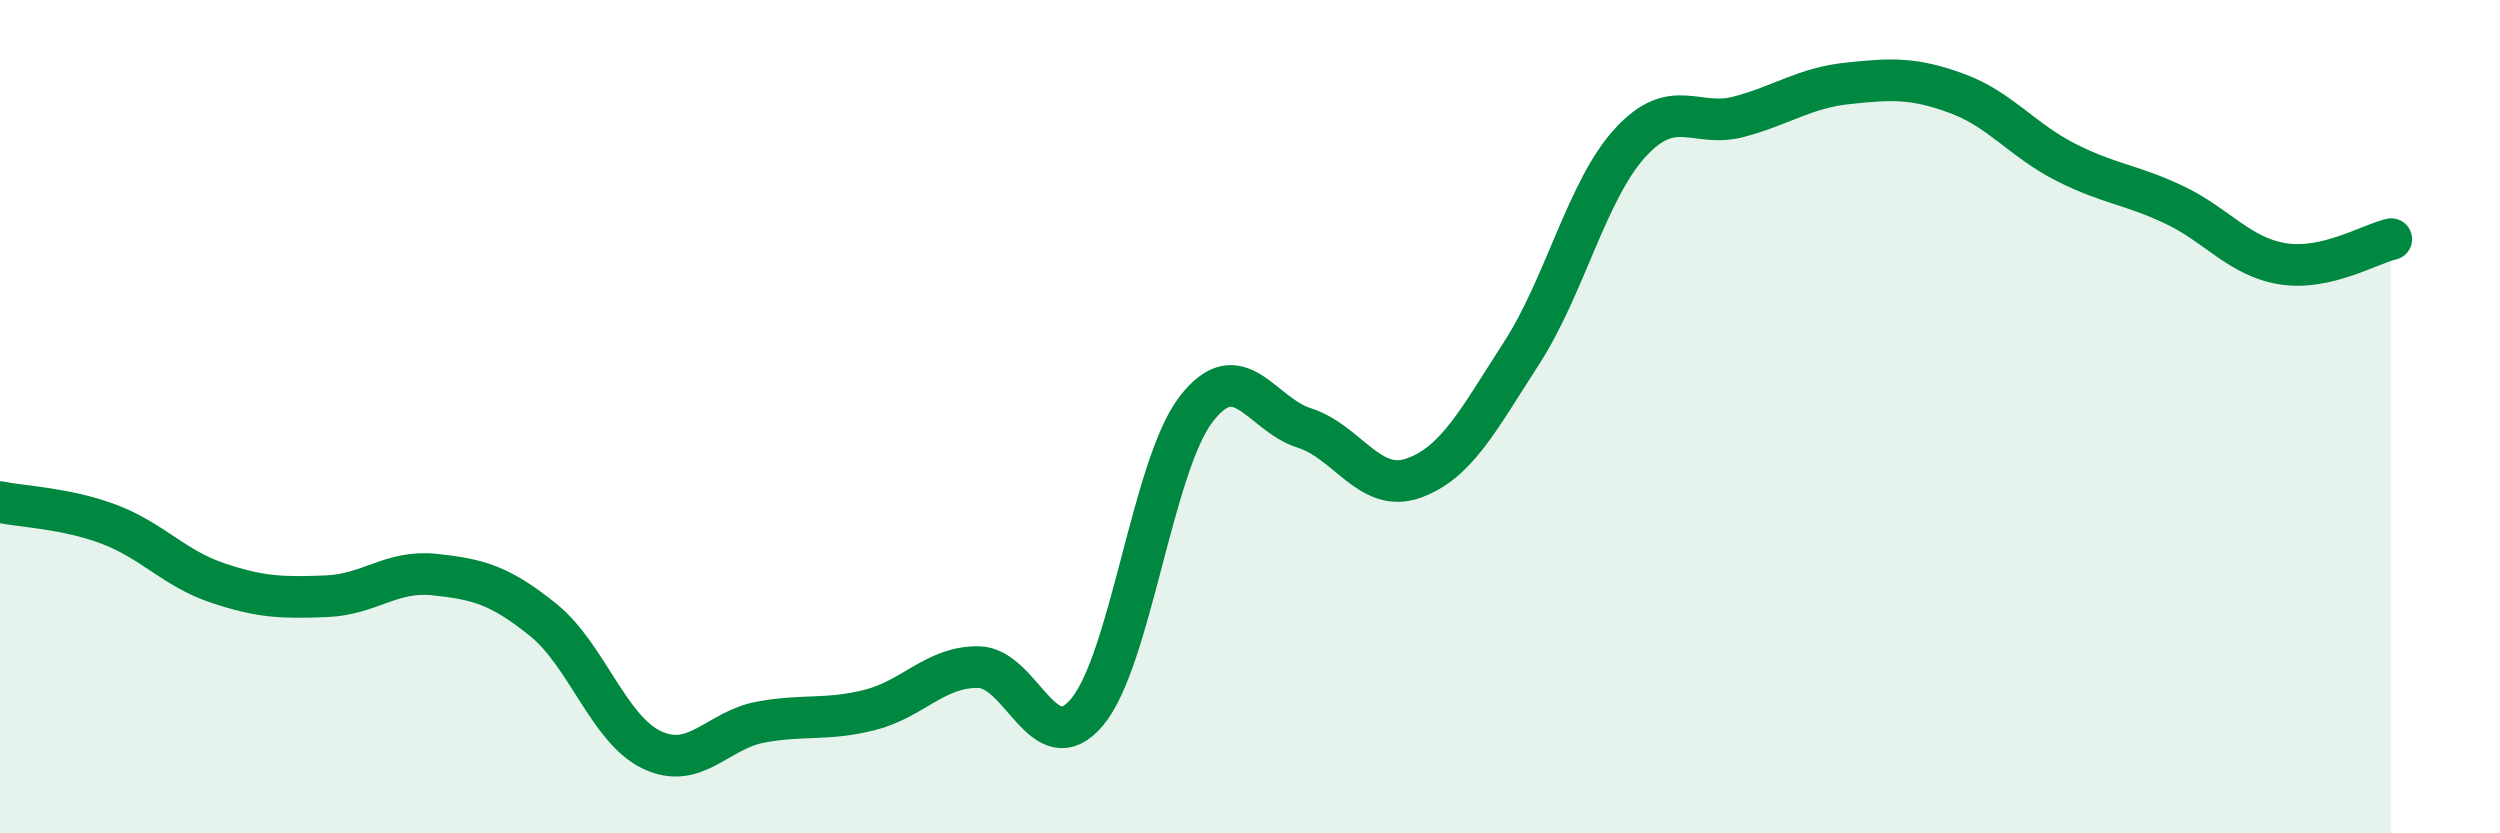
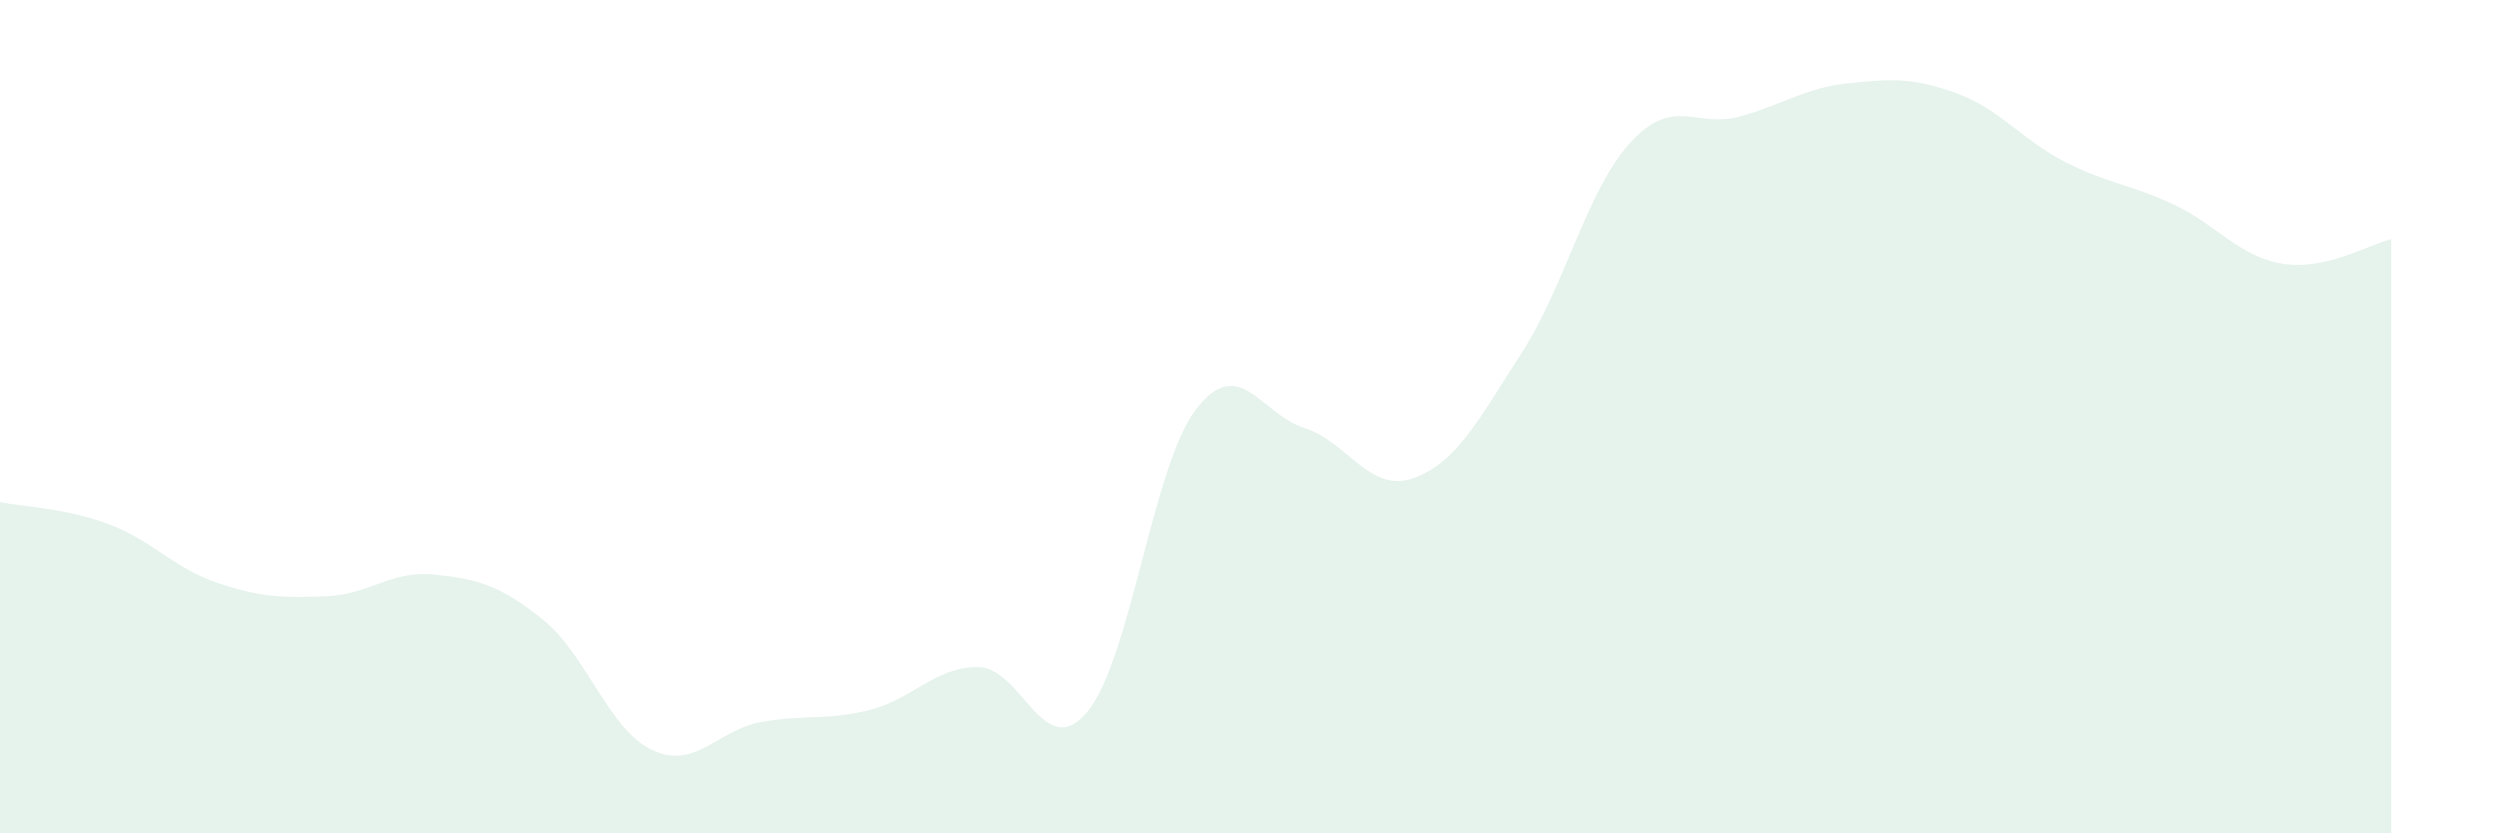
<svg xmlns="http://www.w3.org/2000/svg" width="60" height="20" viewBox="0 0 60 20">
  <path d="M 0,12.05 C 0.52,12.16 1.57,12.19 2.61,12.58 C 3.65,12.97 4.18,13.64 5.22,13.99 C 6.26,14.34 6.79,14.35 7.83,14.31 C 8.87,14.27 9.39,13.68 10.43,13.79 C 11.47,13.9 12,14.04 13.04,14.88 C 14.08,15.72 14.61,17.51 15.65,18 C 16.69,18.49 17.22,17.52 18.26,17.33 C 19.3,17.14 19.83,17.3 20.87,17.04 C 21.91,16.78 22.44,16 23.48,16.01 C 24.52,16.02 25.05,18.33 26.09,17.09 C 27.13,15.85 27.66,11.19 28.7,9.83 C 29.74,8.47 30.26,9.94 31.3,10.27 C 32.34,10.6 32.87,11.84 33.91,11.48 C 34.95,11.12 35.48,10.08 36.52,8.47 C 37.56,6.86 38.09,4.55 39.13,3.42 C 40.17,2.29 40.7,3.08 41.74,2.8 C 42.78,2.52 43.31,2.11 44.35,2 C 45.39,1.89 45.92,1.86 46.96,2.24 C 48,2.62 48.53,3.36 49.57,3.89 C 50.61,4.42 51.13,4.42 52.17,4.91 C 53.21,5.4 53.74,6.16 54.78,6.33 C 55.82,6.5 56.87,5.86 57.39,5.74L57.39 20L0 20Z" fill="#008740" opacity="0.1" stroke-linecap="round" stroke-linejoin="round" />
-   <path d="M 0,12.05 C 0.52,12.16 1.57,12.19 2.61,12.58 C 3.65,12.97 4.18,13.64 5.22,13.99 C 6.26,14.34 6.79,14.35 7.83,14.31 C 8.87,14.27 9.39,13.68 10.43,13.79 C 11.47,13.9 12,14.04 13.04,14.88 C 14.08,15.72 14.61,17.51 15.65,18 C 16.69,18.49 17.22,17.52 18.26,17.33 C 19.3,17.14 19.83,17.3 20.87,17.04 C 21.91,16.78 22.44,16 23.48,16.01 C 24.52,16.02 25.05,18.33 26.09,17.09 C 27.13,15.85 27.66,11.19 28.7,9.83 C 29.74,8.47 30.26,9.94 31.3,10.27 C 32.34,10.6 32.87,11.84 33.91,11.48 C 34.95,11.12 35.48,10.08 36.52,8.47 C 37.56,6.86 38.09,4.55 39.13,3.42 C 40.17,2.29 40.7,3.08 41.74,2.8 C 42.78,2.52 43.31,2.11 44.35,2 C 45.39,1.89 45.92,1.86 46.96,2.24 C 48,2.62 48.53,3.36 49.57,3.89 C 50.61,4.42 51.13,4.42 52.17,4.91 C 53.21,5.4 53.74,6.16 54.78,6.33 C 55.82,6.5 56.87,5.86 57.39,5.74" stroke="#008740" stroke-width="1" fill="none" stroke-linecap="round" stroke-linejoin="round" />
</svg>